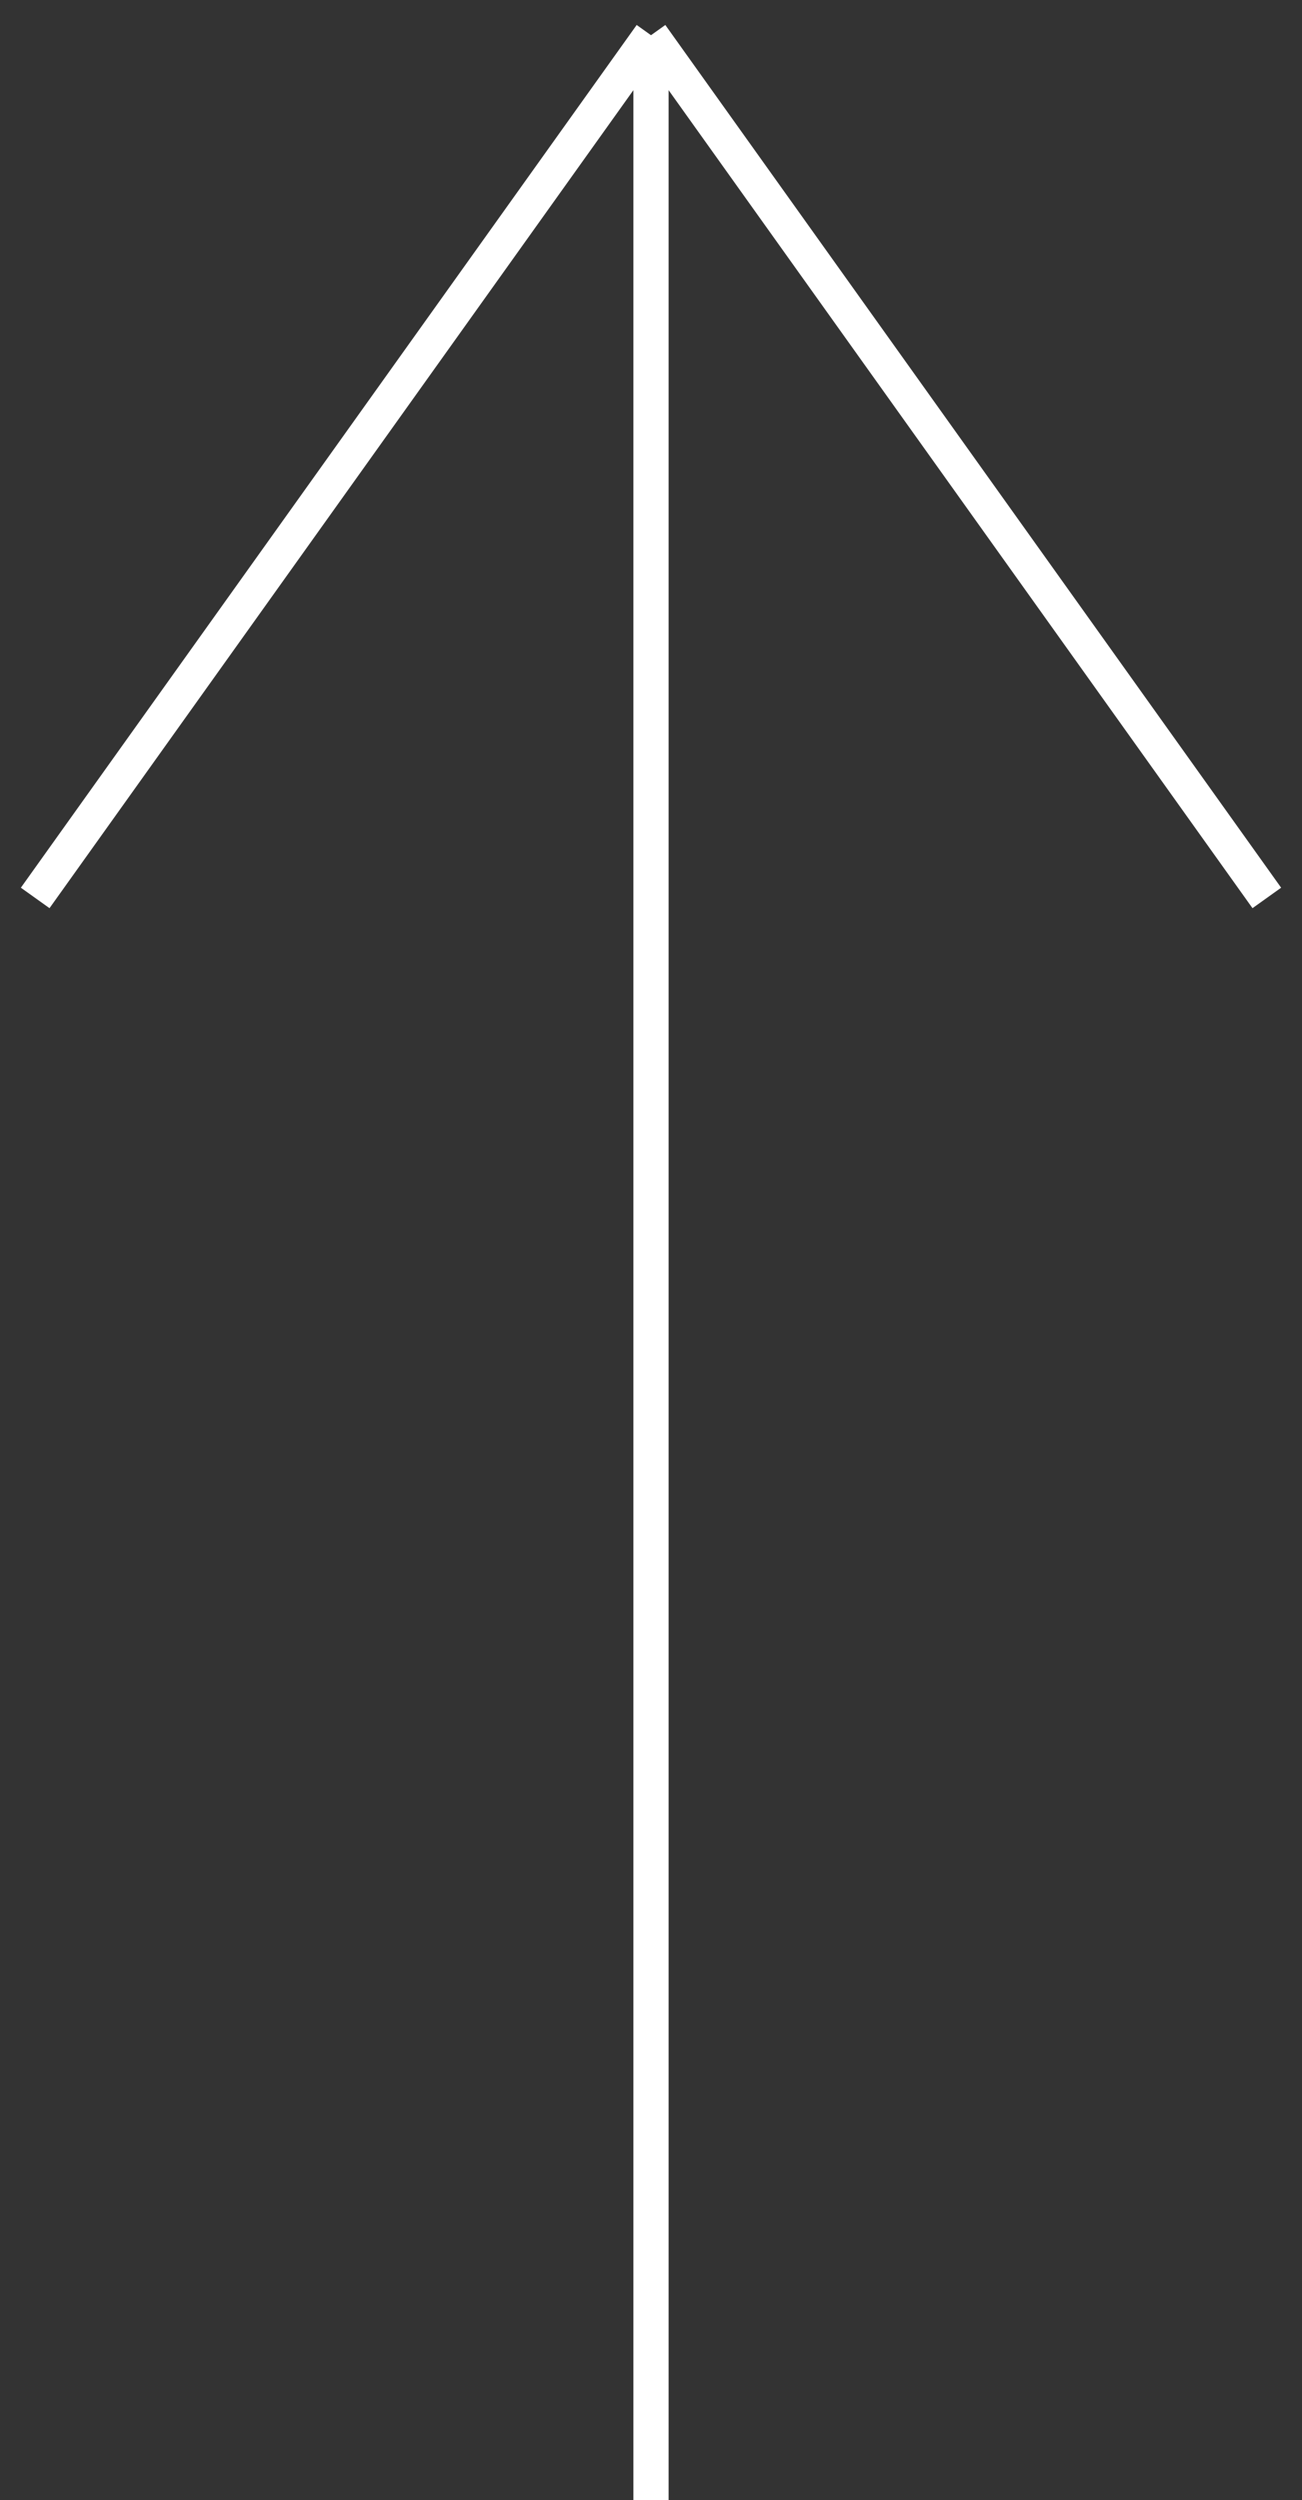
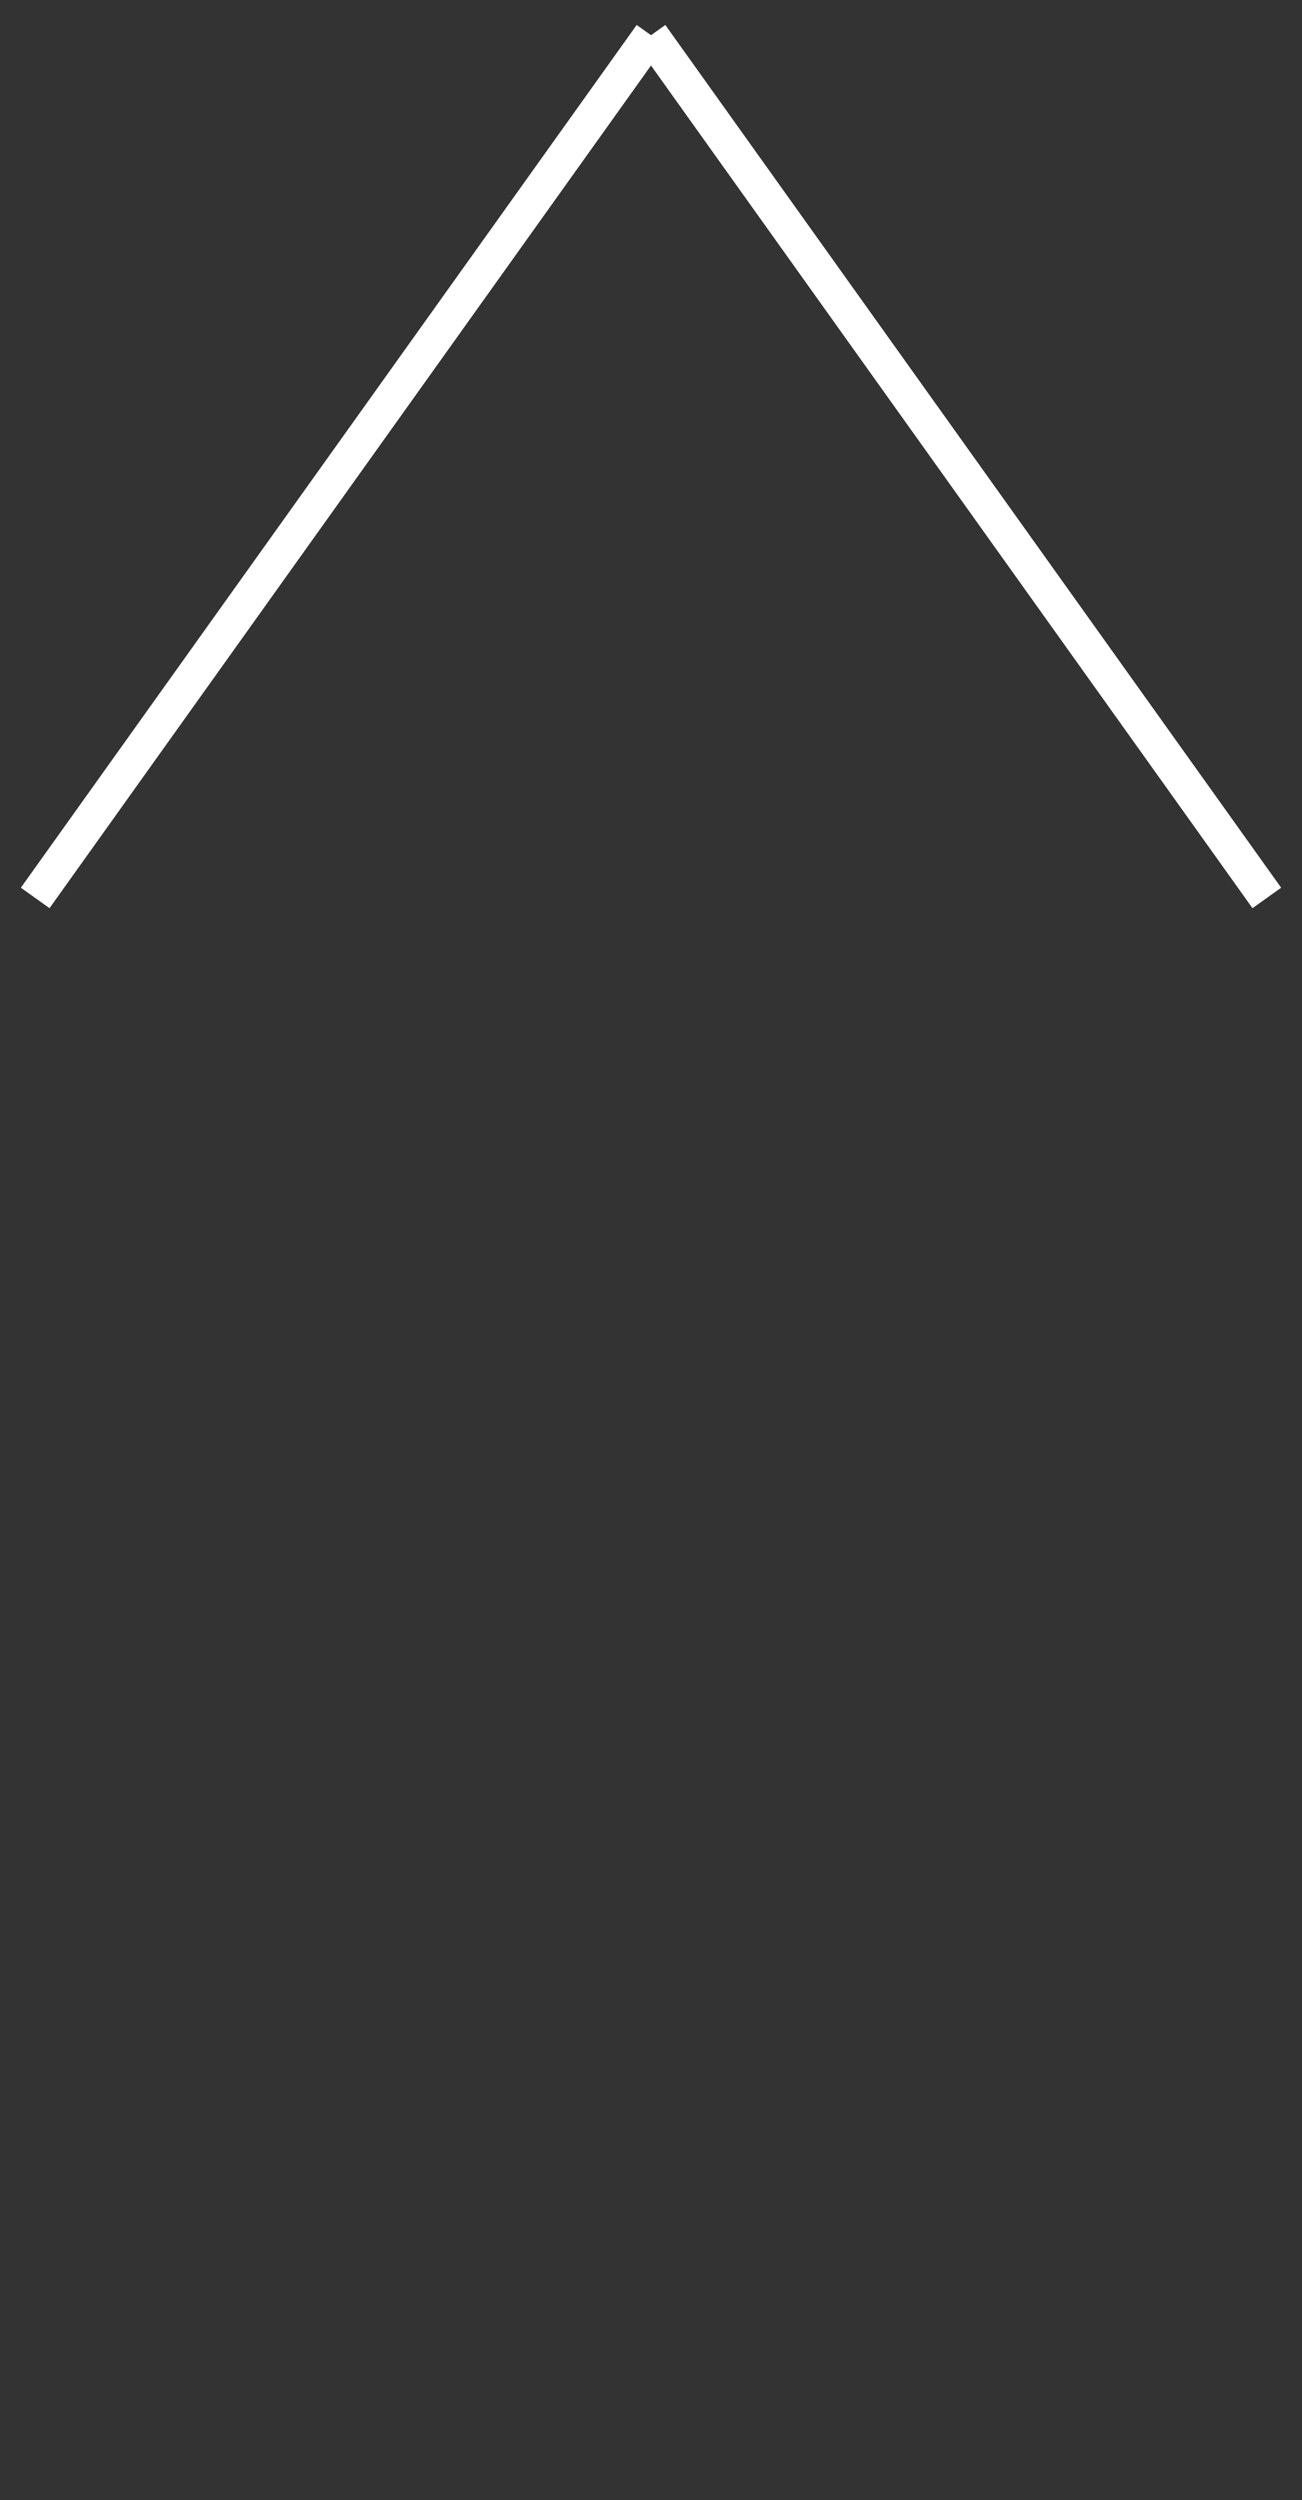
<svg xmlns="http://www.w3.org/2000/svg" width="37" height="71" viewBox="0 0 37 71" fill="none">
  <rect x="0" y="0" width="37" height="71" fill="#333333" stroke="none" />
-   <path d="M18.5 71L18.5 1M18.5 1L1 25.5M18.5 1L36 25.5" stroke="white" />
+   <path d="M18.5 71M18.5 1L1 25.5M18.5 1L36 25.5" stroke="white" />
</svg>